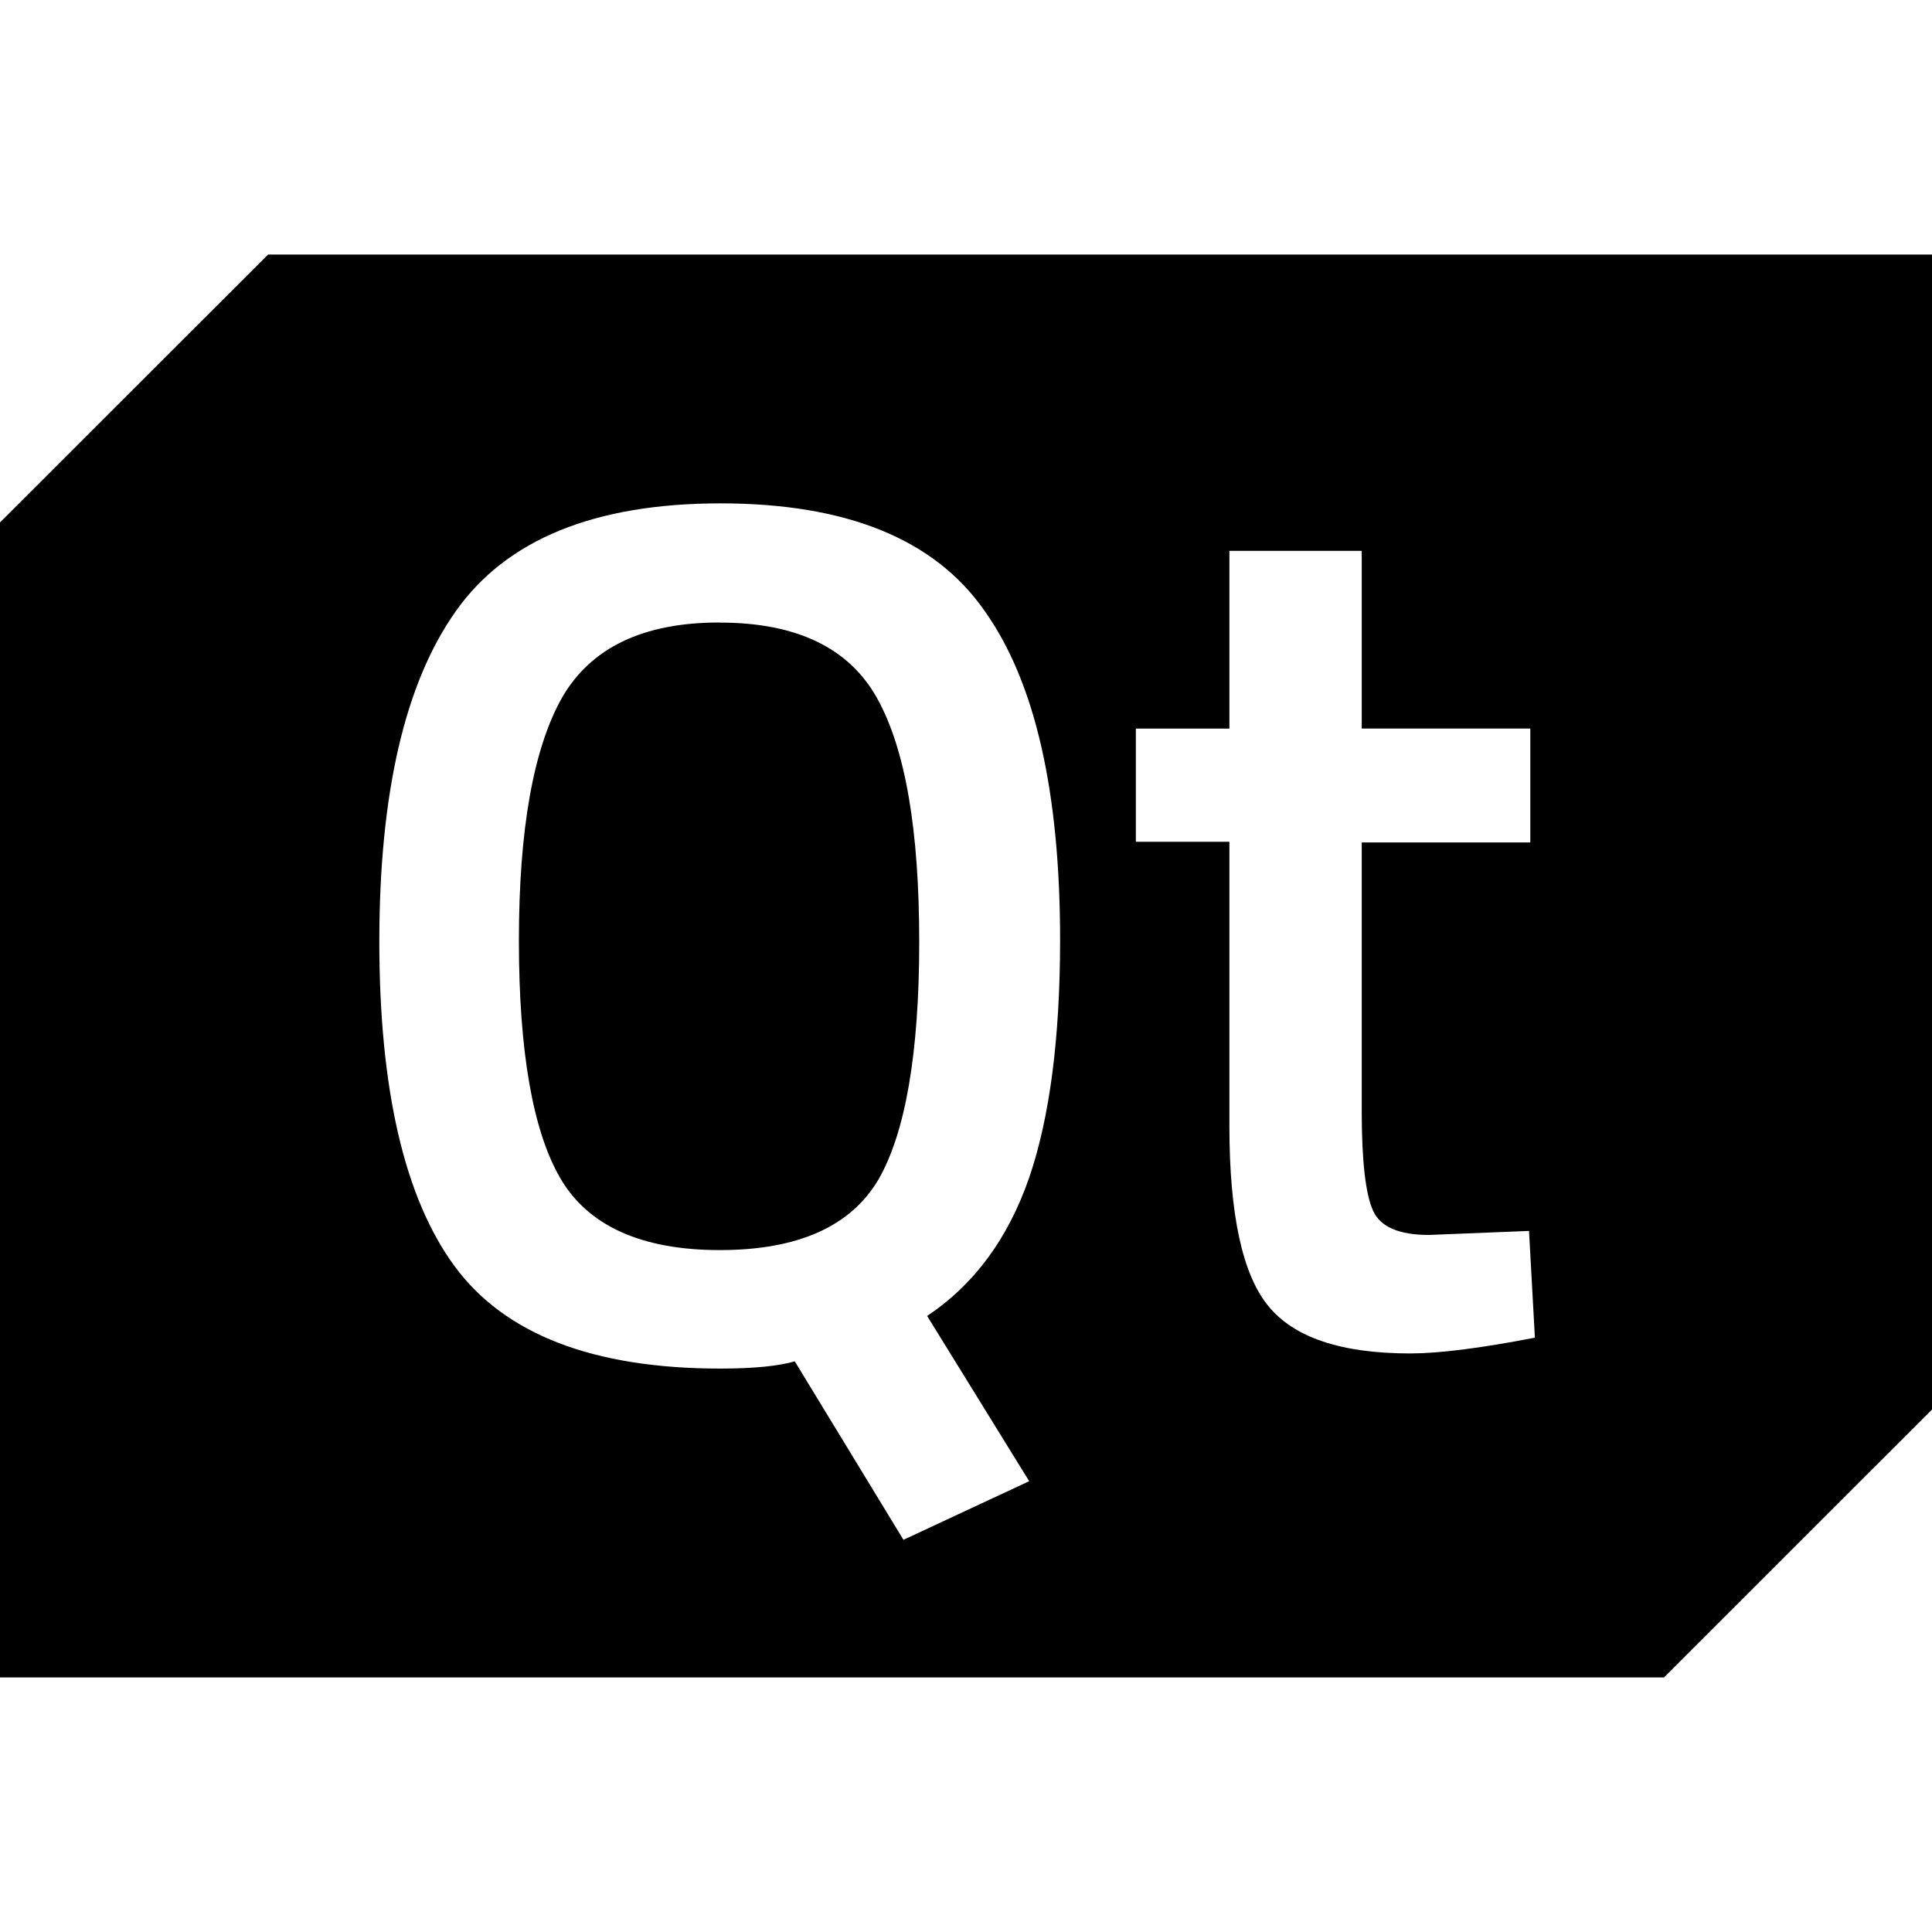
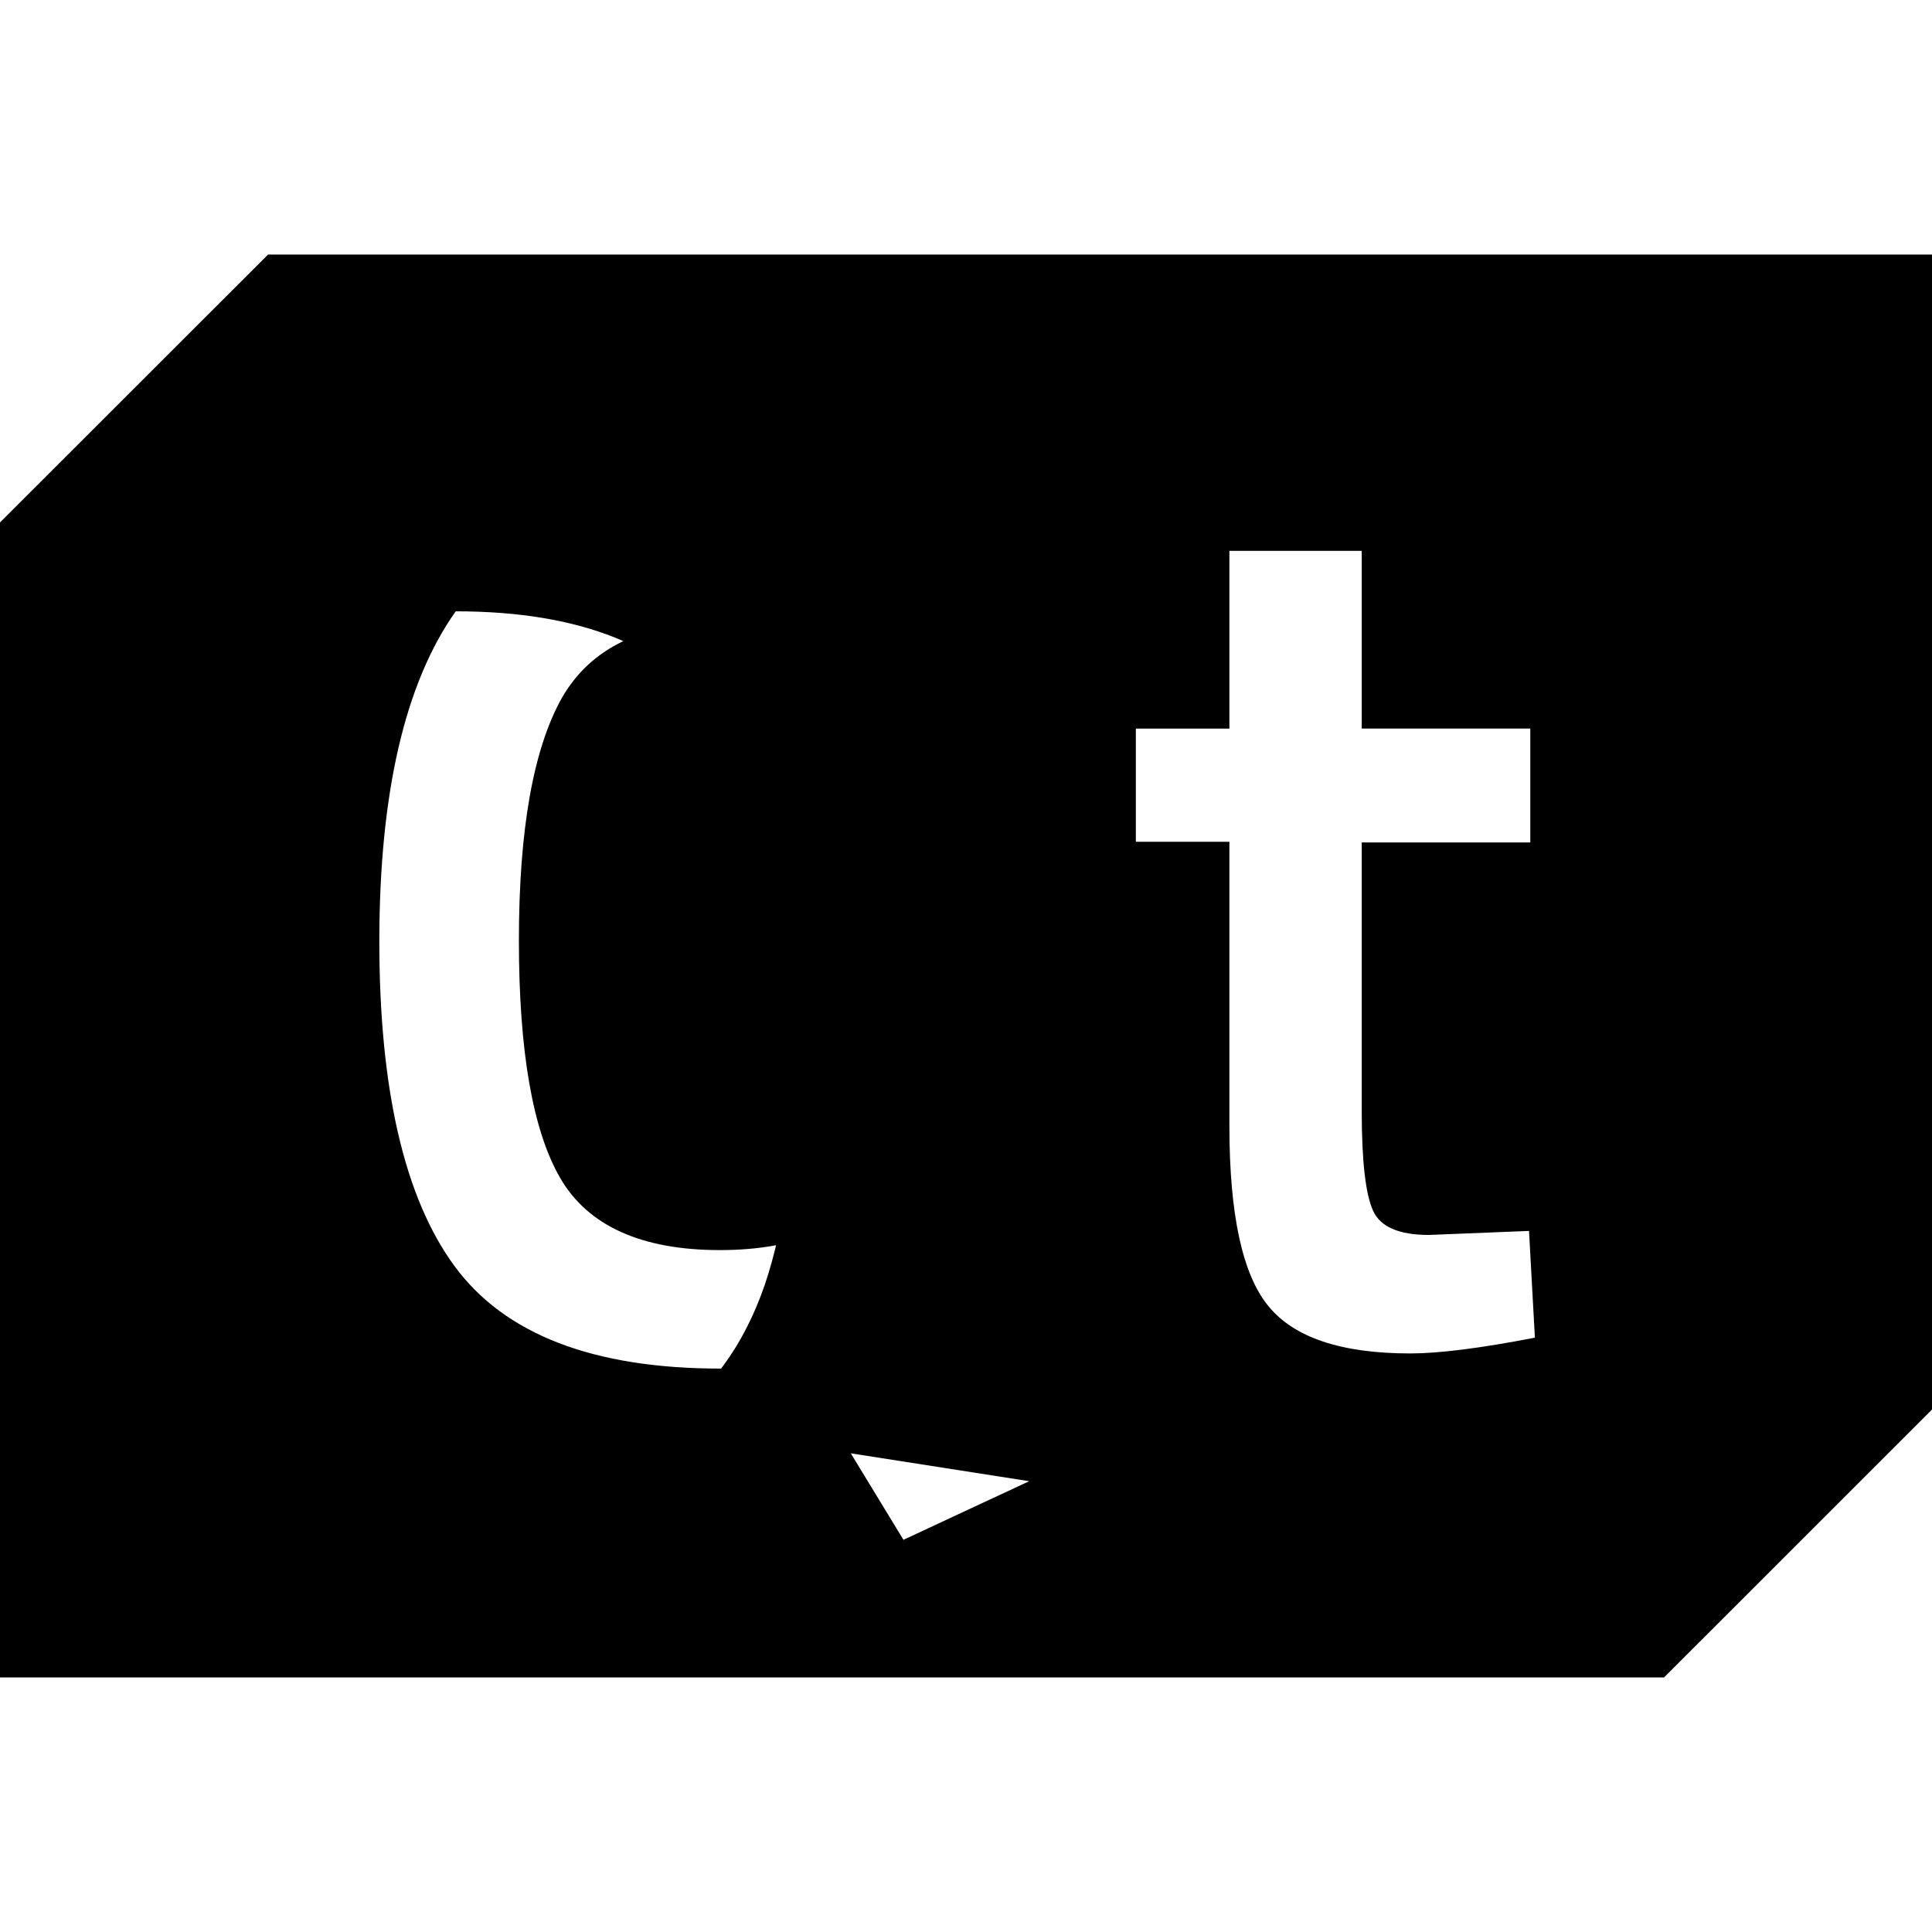
<svg xmlns="http://www.w3.org/2000/svg" width="800" height="800" viewBox="0 0 24 24">
-   <path fill="currentColor" d="M21.693 3.162H3.33L0 6.49v14.348h20.671L24 17.51V3.162zM12.785 18.4l-1.562.728l-1.35-2.217c-.196.057-.499.09-.924.09q-2.37 0-3.305-1.276c-.622-.85-.932-2.2-.932-4.033q.002-2.76.949-4.098q.945-1.34 3.288-1.341c1.562 0 2.658.441 3.28 1.333c.63.883.94 2.25.94 4.098q-.002 1.828-.384 2.945c-.261.752-.679 1.325-1.268 1.718zm4.736-1.587q-1.287 0-1.766-.59q-.482-.588-.483-2.232v-3.534H14.11V9.051h1.162V6.843h1.644V9.05h2.094v1.415h-2.094v3.346c0 .622.05 1.03.14 1.227c.09.204.326.303.695.303l1.243-.05l.073 1.326q-1.006.195-1.546.196m-8.58-9.08q-1.425-.002-1.963.94c-.352.63-.532 1.629-.532 3.011c0 1.374.172 2.364.515 2.953s1.006.892 1.98.892c.973 0 1.628-.295 1.971-.876c.335-.58.507-1.57.507-2.953c0-1.39-.172-2.396-.523-3.026s-1.006-.94-1.955-.94Z" />
+   <path fill="currentColor" d="M21.693 3.162H3.33L0 6.49v14.348h20.671L24 17.51V3.162zM12.785 18.4l-1.562.728l-1.35-2.217c-.196.057-.499.09-.924.09q-2.37 0-3.305-1.276c-.622-.85-.932-2.2-.932-4.033q.002-2.76.949-4.098c1.562 0 2.658.441 3.28 1.333c.63.883.94 2.25.94 4.098q-.002 1.828-.384 2.945c-.261.752-.679 1.325-1.268 1.718zm4.736-1.587q-1.287 0-1.766-.59q-.482-.588-.483-2.232v-3.534H14.11V9.051h1.162V6.843h1.644V9.05h2.094v1.415h-2.094v3.346c0 .622.05 1.03.14 1.227c.09.204.326.303.695.303l1.243-.05l.073 1.326q-1.006.195-1.546.196m-8.58-9.08q-1.425-.002-1.963.94c-.352.63-.532 1.629-.532 3.011c0 1.374.172 2.364.515 2.953s1.006.892 1.98.892c.973 0 1.628-.295 1.971-.876c.335-.58.507-1.57.507-2.953c0-1.39-.172-2.396-.523-3.026s-1.006-.94-1.955-.94Z" />
</svg>